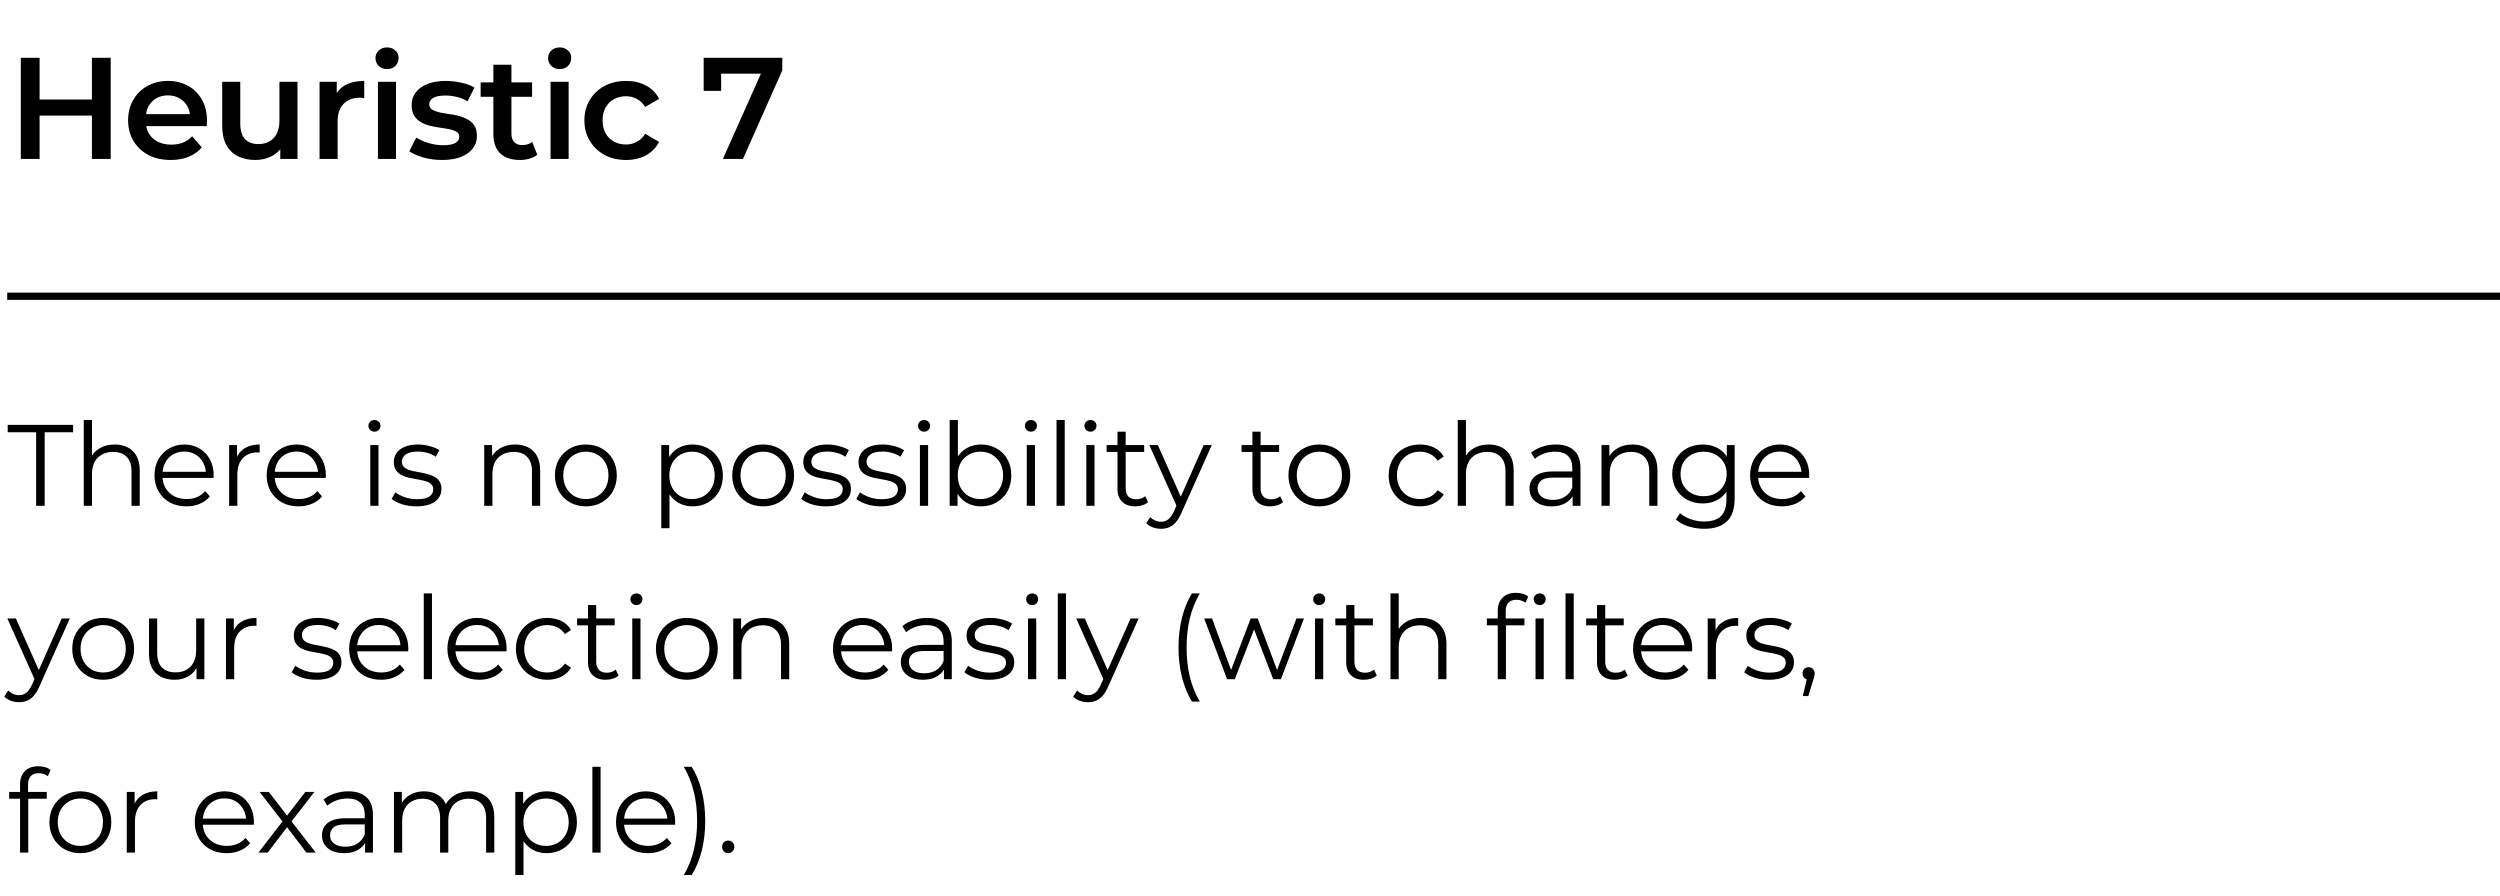
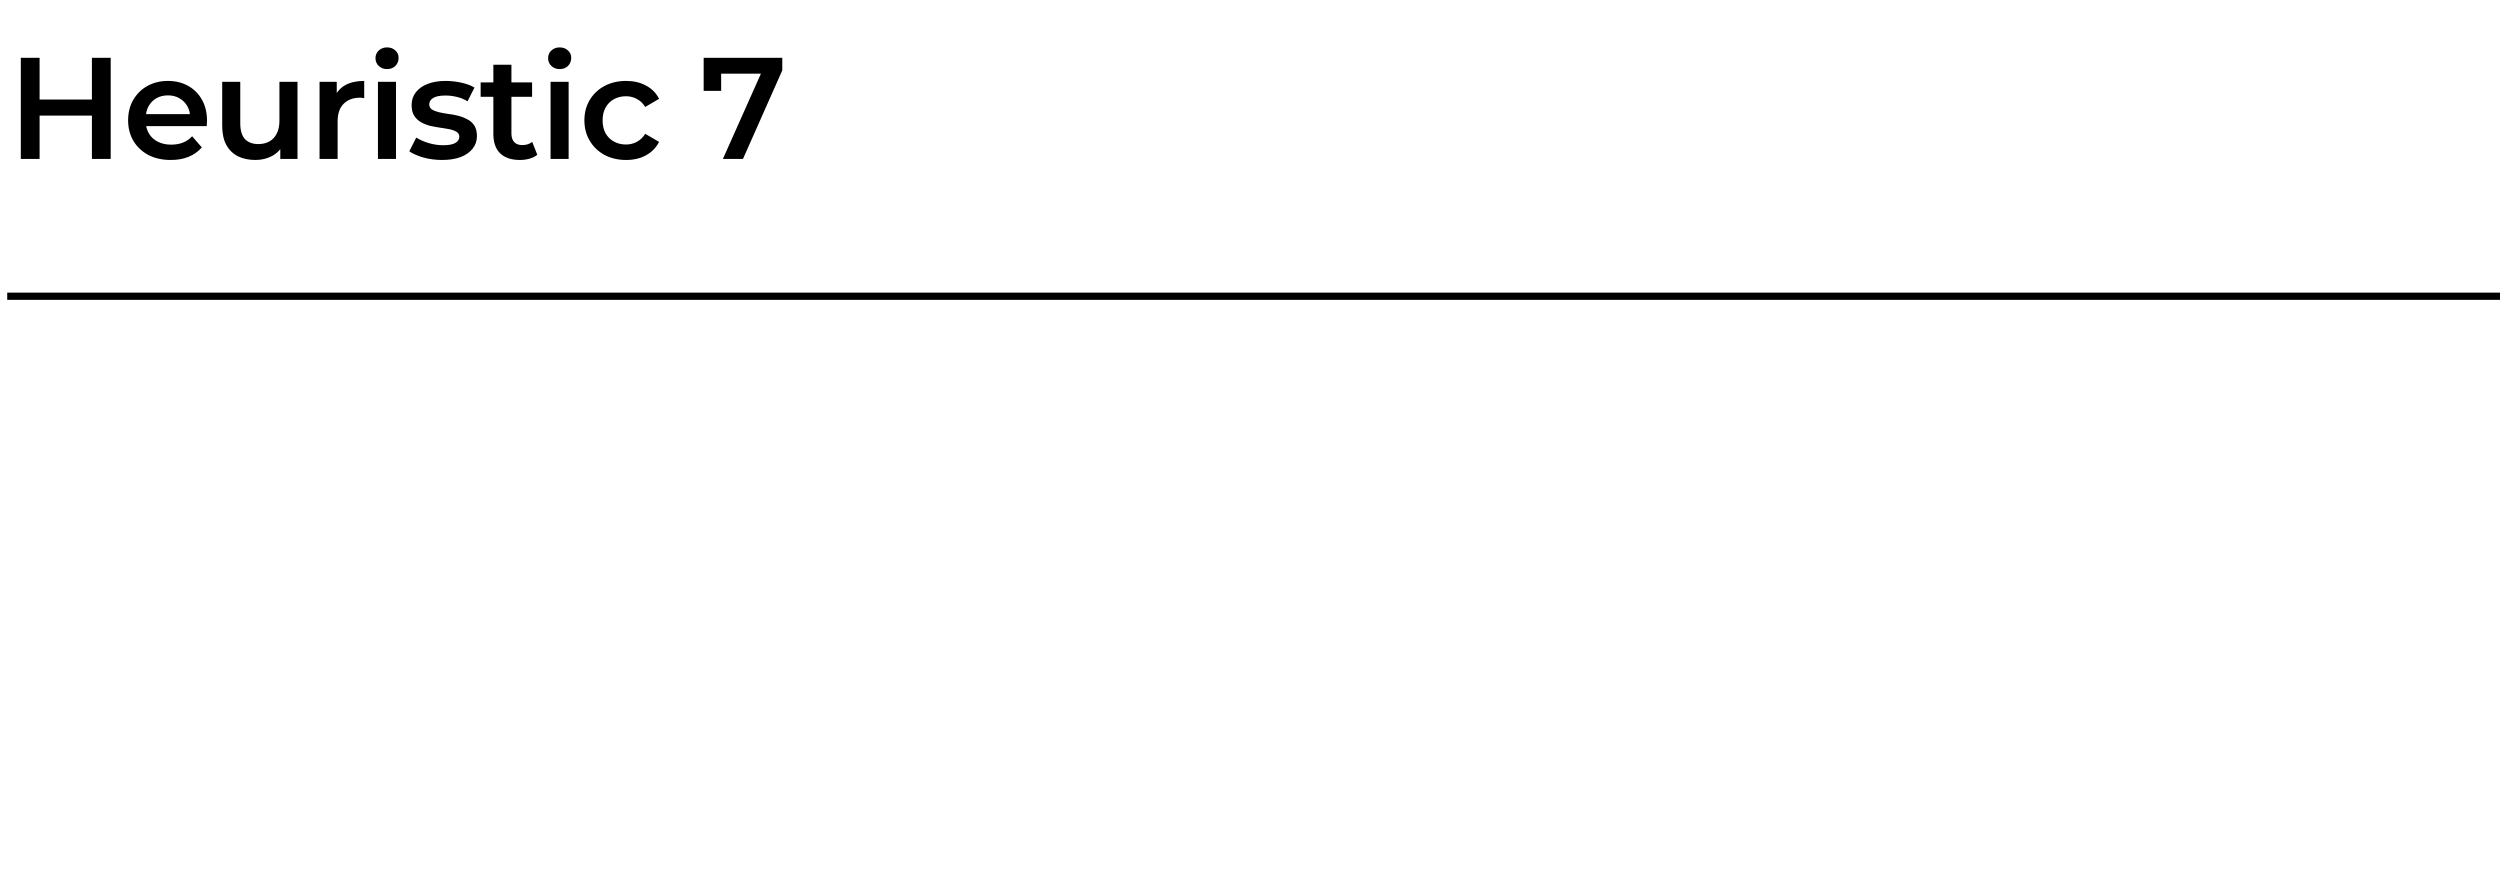
<svg xmlns="http://www.w3.org/2000/svg" width="346" height="124" viewBox="0 0 346 124" fill="none">
  <path d="M1 41H346" stroke="black" />
-   <path d="M5 70V59.824H1.064V58.8H10.12V59.824H6.184V70H5ZM15.883 61.52C16.566 61.52 17.163 61.653 17.675 61.92C18.198 62.176 18.604 62.571 18.892 63.104C19.19 63.637 19.34 64.309 19.34 65.12V70H18.203V65.232C18.203 64.347 17.98 63.68 17.532 63.232C17.094 62.773 16.476 62.544 15.675 62.544C15.078 62.544 14.556 62.667 14.107 62.912C13.67 63.147 13.329 63.493 13.084 63.952C12.849 64.4 12.732 64.944 12.732 65.584V70H11.595V58.128H12.732V63.904L12.508 63.472C12.774 62.864 13.201 62.389 13.787 62.048C14.374 61.696 15.073 61.52 15.883 61.52ZM25.8 70.08C24.925 70.08 24.157 69.899 23.496 69.536C22.835 69.163 22.317 68.656 21.944 68.016C21.571 67.365 21.384 66.624 21.384 65.792C21.384 64.96 21.56 64.224 21.912 63.584C22.275 62.944 22.765 62.443 23.384 62.08C24.013 61.707 24.717 61.52 25.496 61.52C26.285 61.52 26.984 61.701 27.592 62.064C28.211 62.416 28.696 62.917 29.048 63.568C29.4 64.208 29.576 64.949 29.576 65.792C29.576 65.845 29.571 65.904 29.56 65.968C29.56 66.021 29.56 66.08 29.56 66.144H22.248V65.296H28.952L28.504 65.632C28.504 65.024 28.371 64.485 28.104 64.016C27.848 63.536 27.496 63.163 27.048 62.896C26.6 62.629 26.083 62.496 25.496 62.496C24.92 62.496 24.403 62.629 23.944 62.896C23.485 63.163 23.128 63.536 22.872 64.016C22.616 64.496 22.488 65.045 22.488 65.664V65.84C22.488 66.48 22.627 67.045 22.904 67.536C23.192 68.016 23.587 68.395 24.088 68.672C24.6 68.939 25.181 69.072 25.832 69.072C26.344 69.072 26.819 68.981 27.256 68.8C27.704 68.619 28.088 68.341 28.408 67.968L29.048 68.704C28.675 69.152 28.205 69.493 27.64 69.728C27.085 69.963 26.472 70.08 25.8 70.08ZM31.712 70V61.6H32.8V63.888L32.688 63.488C32.923 62.848 33.318 62.363 33.872 62.032C34.427 61.691 35.115 61.52 35.936 61.52V62.624C35.894 62.624 35.851 62.624 35.808 62.624C35.766 62.613 35.723 62.608 35.68 62.608C34.795 62.608 34.102 62.88 33.6 63.424C33.099 63.957 32.848 64.72 32.848 65.712V70H31.712ZM41.323 70.08C40.448 70.08 39.68 69.899 39.019 69.536C38.358 69.163 37.84 68.656 37.467 68.016C37.094 67.365 36.907 66.624 36.907 65.792C36.907 64.96 37.083 64.224 37.435 63.584C37.798 62.944 38.288 62.443 38.907 62.08C39.536 61.707 40.24 61.52 41.019 61.52C41.808 61.52 42.507 61.701 43.115 62.064C43.734 62.416 44.219 62.917 44.571 63.568C44.923 64.208 45.099 64.949 45.099 65.792C45.099 65.845 45.094 65.904 45.083 65.968C45.083 66.021 45.083 66.08 45.083 66.144H37.771V65.296H44.475L44.027 65.632C44.027 65.024 43.894 64.485 43.627 64.016C43.371 63.536 43.019 63.163 42.571 62.896C42.123 62.629 41.606 62.496 41.019 62.496C40.443 62.496 39.926 62.629 39.467 62.896C39.008 63.163 38.651 63.536 38.395 64.016C38.139 64.496 38.011 65.045 38.011 65.664V65.84C38.011 66.48 38.15 67.045 38.427 67.536C38.715 68.016 39.11 68.395 39.611 68.672C40.123 68.939 40.704 69.072 41.355 69.072C41.867 69.072 42.342 68.981 42.779 68.8C43.227 68.619 43.611 68.341 43.931 67.968L44.571 68.704C44.198 69.152 43.728 69.493 43.163 69.728C42.608 69.963 41.995 70.08 41.323 70.08ZM51.247 70V61.6H52.383V70H51.247ZM51.823 59.744C51.588 59.744 51.391 59.664 51.231 59.504C51.071 59.344 50.991 59.152 50.991 58.928C50.991 58.704 51.071 58.517 51.231 58.368C51.391 58.208 51.588 58.128 51.823 58.128C52.057 58.128 52.255 58.203 52.415 58.352C52.575 58.501 52.655 58.688 52.655 58.912C52.655 59.147 52.575 59.344 52.415 59.504C52.265 59.664 52.068 59.744 51.823 59.744ZM57.624 70.08C56.93 70.08 56.274 69.984 55.656 69.792C55.037 69.589 54.552 69.339 54.2 69.04L54.712 68.144C55.053 68.4 55.49 68.624 56.024 68.816C56.557 68.997 57.117 69.088 57.704 69.088C58.504 69.088 59.08 68.965 59.432 68.72C59.784 68.464 59.96 68.128 59.96 67.712C59.96 67.403 59.858 67.163 59.656 66.992C59.464 66.811 59.208 66.677 58.888 66.592C58.568 66.496 58.21 66.416 57.816 66.352C57.421 66.288 57.026 66.213 56.632 66.128C56.248 66.043 55.896 65.92 55.576 65.76C55.256 65.589 54.994 65.36 54.792 65.072C54.6 64.784 54.504 64.4 54.504 63.92C54.504 63.461 54.632 63.051 54.888 62.688C55.144 62.325 55.517 62.043 56.008 61.84C56.509 61.627 57.117 61.52 57.832 61.52C58.376 61.52 58.92 61.595 59.464 61.744C60.008 61.883 60.456 62.069 60.808 62.304L60.312 63.216C59.938 62.96 59.538 62.779 59.112 62.672C58.685 62.555 58.258 62.496 57.832 62.496C57.074 62.496 56.514 62.629 56.152 62.896C55.8 63.152 55.624 63.483 55.624 63.888C55.624 64.208 55.72 64.459 55.912 64.64C56.114 64.821 56.376 64.965 56.696 65.072C57.026 65.168 57.384 65.248 57.768 65.312C58.162 65.376 58.552 65.456 58.936 65.552C59.33 65.637 59.688 65.76 60.008 65.92C60.338 66.069 60.6 66.288 60.792 66.576C60.994 66.853 61.096 67.221 61.096 67.68C61.096 68.171 60.957 68.597 60.68 68.96C60.413 69.312 60.018 69.589 59.496 69.792C58.984 69.984 58.36 70.08 57.624 70.08ZM71.304 61.52C71.986 61.52 72.584 61.653 73.096 61.92C73.618 62.176 74.024 62.571 74.312 63.104C74.61 63.637 74.76 64.309 74.76 65.12V70H73.624V65.232C73.624 64.347 73.4 63.68 72.952 63.232C72.514 62.773 71.896 62.544 71.096 62.544C70.498 62.544 69.976 62.667 69.528 62.912C69.09 63.147 68.749 63.493 68.504 63.952C68.269 64.4 68.152 64.944 68.152 65.584V70H67.016V61.6H68.104V63.904L67.928 63.472C68.194 62.864 68.621 62.389 69.208 62.048C69.794 61.696 70.493 61.52 71.304 61.52ZM81.076 70.08C80.266 70.08 79.535 69.899 78.884 69.536C78.244 69.163 77.737 68.656 77.364 68.016C76.991 67.365 76.804 66.624 76.804 65.792C76.804 64.949 76.991 64.208 77.364 63.568C77.737 62.928 78.244 62.427 78.884 62.064C79.524 61.701 80.255 61.52 81.076 61.52C81.908 61.52 82.644 61.701 83.284 62.064C83.935 62.427 84.442 62.928 84.804 63.568C85.177 64.208 85.364 64.949 85.364 65.792C85.364 66.624 85.177 67.365 84.804 68.016C84.442 68.656 83.935 69.163 83.284 69.536C82.633 69.899 81.897 70.08 81.076 70.08ZM81.076 69.072C81.684 69.072 82.223 68.939 82.692 68.672C83.162 68.395 83.529 68.011 83.796 67.52C84.073 67.019 84.212 66.443 84.212 65.792C84.212 65.131 84.073 64.555 83.796 64.064C83.529 63.573 83.162 63.195 82.692 62.928C82.223 62.651 81.689 62.512 81.092 62.512C80.495 62.512 79.962 62.651 79.492 62.928C79.023 63.195 78.65 63.573 78.372 64.064C78.095 64.555 77.956 65.131 77.956 65.792C77.956 66.443 78.095 67.019 78.372 67.52C78.65 68.011 79.023 68.395 79.492 68.672C79.962 68.939 80.49 69.072 81.076 69.072ZM95.855 70.08C95.129 70.08 94.474 69.915 93.887 69.584C93.3 69.243 92.831 68.757 92.479 68.128C92.138 67.488 91.967 66.709 91.967 65.792C91.967 64.875 92.138 64.101 92.479 63.472C92.82 62.832 93.284 62.347 93.871 62.016C94.457 61.685 95.119 61.52 95.855 61.52C96.655 61.52 97.37 61.701 97.999 62.064C98.639 62.416 99.14 62.917 99.503 63.568C99.865 64.208 100.047 64.949 100.047 65.792C100.047 66.645 99.865 67.392 99.503 68.032C99.14 68.672 98.639 69.173 97.999 69.536C97.37 69.899 96.655 70.08 95.855 70.08ZM91.519 73.104V61.6H92.607V64.128L92.495 65.808L92.655 67.504V73.104H91.519ZM95.775 69.072C96.372 69.072 96.906 68.939 97.375 68.672C97.844 68.395 98.218 68.011 98.495 67.52C98.772 67.019 98.911 66.443 98.911 65.792C98.911 65.141 98.772 64.571 98.495 64.08C98.218 63.589 97.844 63.205 97.375 62.928C96.906 62.651 96.372 62.512 95.775 62.512C95.177 62.512 94.639 62.651 94.159 62.928C93.689 63.205 93.316 63.589 93.039 64.08C92.772 64.571 92.639 65.141 92.639 65.792C92.639 66.443 92.772 67.019 93.039 67.52C93.316 68.011 93.689 68.395 94.159 68.672C94.639 68.939 95.177 69.072 95.775 69.072ZM105.611 70.08C104.8 70.08 104.069 69.899 103.419 69.536C102.779 69.163 102.272 68.656 101.899 68.016C101.525 67.365 101.339 66.624 101.339 65.792C101.339 64.949 101.525 64.208 101.899 63.568C102.272 62.928 102.779 62.427 103.419 62.064C104.059 61.701 104.789 61.52 105.611 61.52C106.443 61.52 107.179 61.701 107.819 62.064C108.469 62.427 108.976 62.928 109.339 63.568C109.712 64.208 109.899 64.949 109.899 65.792C109.899 66.624 109.712 67.365 109.339 68.016C108.976 68.656 108.469 69.163 107.819 69.536C107.168 69.899 106.432 70.08 105.611 70.08ZM105.611 69.072C106.219 69.072 106.757 68.939 107.227 68.672C107.696 68.395 108.064 68.011 108.331 67.52C108.608 67.019 108.747 66.443 108.747 65.792C108.747 65.131 108.608 64.555 108.331 64.064C108.064 63.573 107.696 63.195 107.227 62.928C106.757 62.651 106.224 62.512 105.627 62.512C105.029 62.512 104.496 62.651 104.027 62.928C103.557 63.195 103.184 63.573 102.907 64.064C102.629 64.555 102.491 65.131 102.491 65.792C102.491 66.443 102.629 67.019 102.907 67.52C103.184 68.011 103.557 68.395 104.027 68.672C104.496 68.939 105.024 69.072 105.611 69.072ZM114.298 70.08C113.605 70.08 112.949 69.984 112.33 69.792C111.711 69.589 111.226 69.339 110.874 69.04L111.386 68.144C111.727 68.4 112.165 68.624 112.698 68.816C113.231 68.997 113.791 69.088 114.378 69.088C115.178 69.088 115.754 68.965 116.106 68.72C116.458 68.464 116.634 68.128 116.634 67.712C116.634 67.403 116.533 67.163 116.33 66.992C116.138 66.811 115.882 66.677 115.562 66.592C115.242 66.496 114.885 66.416 114.49 66.352C114.095 66.288 113.701 66.213 113.306 66.128C112.922 66.043 112.57 65.92 112.25 65.76C111.93 65.589 111.669 65.36 111.466 65.072C111.274 64.784 111.178 64.4 111.178 63.92C111.178 63.461 111.306 63.051 111.562 62.688C111.818 62.325 112.191 62.043 112.682 61.84C113.183 61.627 113.791 61.52 114.506 61.52C115.05 61.52 115.594 61.595 116.138 61.744C116.682 61.883 117.13 62.069 117.482 62.304L116.986 63.216C116.613 62.96 116.213 62.779 115.786 62.672C115.359 62.555 114.933 62.496 114.506 62.496C113.749 62.496 113.189 62.629 112.826 62.896C112.474 63.152 112.298 63.483 112.298 63.888C112.298 64.208 112.394 64.459 112.586 64.64C112.789 64.821 113.05 64.965 113.37 65.072C113.701 65.168 114.058 65.248 114.442 65.312C114.837 65.376 115.226 65.456 115.61 65.552C116.005 65.637 116.362 65.76 116.682 65.92C117.013 66.069 117.274 66.288 117.466 66.576C117.669 66.853 117.77 67.221 117.77 67.68C117.77 68.171 117.631 68.597 117.354 68.96C117.087 69.312 116.693 69.589 116.17 69.792C115.658 69.984 115.034 70.08 114.298 70.08ZM121.934 70.08C121.241 70.08 120.585 69.984 119.966 69.792C119.348 69.589 118.862 69.339 118.51 69.04L119.022 68.144C119.364 68.4 119.801 68.624 120.334 68.816C120.868 68.997 121.428 69.088 122.014 69.088C122.814 69.088 123.39 68.965 123.742 68.72C124.094 68.464 124.27 68.128 124.27 67.712C124.27 67.403 124.169 67.163 123.966 66.992C123.774 66.811 123.518 66.677 123.198 66.592C122.878 66.496 122.521 66.416 122.126 66.352C121.732 66.288 121.337 66.213 120.942 66.128C120.558 66.043 120.206 65.92 119.886 65.76C119.566 65.589 119.305 65.36 119.102 65.072C118.91 64.784 118.814 64.4 118.814 63.92C118.814 63.461 118.942 63.051 119.198 62.688C119.454 62.325 119.828 62.043 120.318 61.84C120.82 61.627 121.428 61.52 122.142 61.52C122.686 61.52 123.23 61.595 123.774 61.744C124.318 61.883 124.766 62.069 125.118 62.304L124.622 63.216C124.249 62.96 123.849 62.779 123.422 62.672C122.996 62.555 122.569 62.496 122.142 62.496C121.385 62.496 120.825 62.629 120.462 62.896C120.11 63.152 119.934 63.483 119.934 63.888C119.934 64.208 120.03 64.459 120.222 64.64C120.425 64.821 120.686 64.965 121.006 65.072C121.337 65.168 121.694 65.248 122.078 65.312C122.473 65.376 122.862 65.456 123.246 65.552C123.641 65.637 123.998 65.76 124.318 65.92C124.649 66.069 124.91 66.288 125.102 66.576C125.305 66.853 125.406 67.221 125.406 67.68C125.406 68.171 125.268 68.597 124.99 68.96C124.724 69.312 124.329 69.589 123.806 69.792C123.294 69.984 122.67 70.08 121.934 70.08ZM127.315 70V61.6H128.451V70H127.315ZM127.891 59.744C127.656 59.744 127.459 59.664 127.299 59.504C127.139 59.344 127.059 59.152 127.059 58.928C127.059 58.704 127.139 58.517 127.299 58.368C127.459 58.208 127.656 58.128 127.891 58.128C128.126 58.128 128.323 58.203 128.483 58.352C128.643 58.501 128.723 58.688 128.723 58.912C128.723 59.147 128.643 59.344 128.483 59.504C128.334 59.664 128.136 59.744 127.891 59.744ZM135.772 70.08C135.036 70.08 134.374 69.915 133.788 69.584C133.201 69.243 132.737 68.752 132.396 68.112C132.054 67.472 131.884 66.699 131.884 65.792C131.884 64.875 132.054 64.101 132.396 63.472C132.748 62.832 133.217 62.347 133.804 62.016C134.39 61.685 135.046 61.52 135.772 61.52C136.572 61.52 137.286 61.701 137.916 62.064C138.556 62.416 139.057 62.912 139.42 63.552C139.782 64.192 139.964 64.939 139.964 65.792C139.964 66.635 139.782 67.381 139.42 68.032C139.057 68.672 138.556 69.173 137.916 69.536C137.286 69.899 136.572 70.08 135.772 70.08ZM131.436 70V58.128H132.572V64.08L132.412 65.776L132.524 67.472V70H131.436ZM135.692 69.072C136.289 69.072 136.822 68.939 137.292 68.672C137.761 68.395 138.134 68.011 138.412 67.52C138.689 67.019 138.828 66.443 138.828 65.792C138.828 65.131 138.689 64.555 138.412 64.064C138.134 63.573 137.761 63.195 137.292 62.928C136.822 62.651 136.289 62.512 135.692 62.512C135.094 62.512 134.556 62.651 134.076 62.928C133.606 63.195 133.233 63.573 132.956 64.064C132.689 64.555 132.556 65.131 132.556 65.792C132.556 66.443 132.689 67.019 132.956 67.52C133.233 68.011 133.606 68.395 134.076 68.672C134.556 68.939 135.094 69.072 135.692 69.072ZM142.104 70V61.6H143.24V70H142.104ZM142.68 59.744C142.445 59.744 142.248 59.664 142.088 59.504C141.928 59.344 141.848 59.152 141.848 58.928C141.848 58.704 141.928 58.517 142.088 58.368C142.248 58.208 142.445 58.128 142.68 58.128C142.914 58.128 143.112 58.203 143.272 58.352C143.432 58.501 143.512 58.688 143.512 58.912C143.512 59.147 143.432 59.344 143.272 59.504C143.122 59.664 142.925 59.744 142.68 59.744ZM146.224 70V58.128H147.36V70H146.224ZM150.345 70V61.6H151.481V70H150.345ZM150.921 59.744C150.687 59.744 150.489 59.664 150.329 59.504C150.169 59.344 150.089 59.152 150.089 58.928C150.089 58.704 150.169 58.517 150.329 58.368C150.489 58.208 150.687 58.128 150.921 58.128C151.156 58.128 151.353 58.203 151.513 58.352C151.673 58.501 151.753 58.688 151.753 58.912C151.753 59.147 151.673 59.344 151.513 59.504C151.364 59.664 151.167 59.744 150.921 59.744ZM157.122 70.08C156.333 70.08 155.725 69.867 155.298 69.44C154.871 69.013 154.658 68.411 154.658 67.632V59.744H155.794V67.568C155.794 68.059 155.917 68.437 156.162 68.704C156.418 68.971 156.781 69.104 157.25 69.104C157.751 69.104 158.167 68.96 158.498 68.672L158.898 69.488C158.674 69.691 158.402 69.84 158.082 69.936C157.773 70.032 157.453 70.08 157.122 70.08ZM153.154 62.544V61.6H158.354V62.544H153.154ZM160.698 73.184C160.303 73.184 159.925 73.12 159.562 72.992C159.21 72.864 158.906 72.672 158.65 72.416L159.178 71.568C159.391 71.771 159.621 71.925 159.866 72.032C160.122 72.149 160.405 72.208 160.714 72.208C161.087 72.208 161.407 72.101 161.674 71.888C161.951 71.685 162.213 71.323 162.458 70.8L163.002 69.568L163.13 69.392L166.586 61.6H167.706L163.498 71.008C163.263 71.552 163.002 71.984 162.714 72.304C162.437 72.624 162.133 72.848 161.802 72.976C161.471 73.115 161.103 73.184 160.698 73.184ZM162.938 70.24L159.066 61.6H160.25L163.674 69.312L162.938 70.24ZM175.797 70.08C175.008 70.08 174.4 69.867 173.973 69.44C173.547 69.013 173.333 68.411 173.333 67.632V59.744H174.469V67.568C174.469 68.059 174.592 68.437 174.837 68.704C175.093 68.971 175.456 69.104 175.925 69.104C176.427 69.104 176.843 68.96 177.173 68.672L177.573 69.488C177.349 69.691 177.077 69.84 176.757 69.936C176.448 70.032 176.128 70.08 175.797 70.08ZM171.829 62.544V61.6H177.029V62.544H171.829ZM182.592 70.08C181.782 70.08 181.051 69.899 180.4 69.536C179.76 69.163 179.254 68.656 178.88 68.016C178.507 67.365 178.32 66.624 178.32 65.792C178.32 64.949 178.507 64.208 178.88 63.568C179.254 62.928 179.76 62.427 180.4 62.064C181.04 61.701 181.771 61.52 182.592 61.52C183.424 61.52 184.16 61.701 184.8 62.064C185.451 62.427 185.958 62.928 186.32 63.568C186.694 64.208 186.88 64.949 186.88 65.792C186.88 66.624 186.694 67.365 186.32 68.016C185.958 68.656 185.451 69.163 184.8 69.536C184.15 69.899 183.414 70.08 182.592 70.08ZM182.592 69.072C183.2 69.072 183.739 68.939 184.208 68.672C184.678 68.395 185.046 68.011 185.312 67.52C185.59 67.019 185.728 66.443 185.728 65.792C185.728 65.131 185.59 64.555 185.312 64.064C185.046 63.573 184.678 63.195 184.208 62.928C183.739 62.651 183.206 62.512 182.608 62.512C182.011 62.512 181.478 62.651 181.008 62.928C180.539 63.195 180.166 63.573 179.888 64.064C179.611 64.555 179.472 65.131 179.472 65.792C179.472 66.443 179.611 67.019 179.888 67.52C180.166 68.011 180.539 68.395 181.008 68.672C181.478 68.939 182.006 69.072 182.592 69.072ZM196.523 70.08C195.691 70.08 194.944 69.899 194.283 69.536C193.632 69.163 193.12 68.656 192.747 68.016C192.374 67.365 192.187 66.624 192.187 65.792C192.187 64.949 192.374 64.208 192.747 63.568C193.12 62.928 193.632 62.427 194.283 62.064C194.944 61.701 195.691 61.52 196.523 61.52C197.238 61.52 197.883 61.659 198.459 61.936C199.035 62.213 199.488 62.629 199.819 63.184L198.971 63.76C198.683 63.333 198.326 63.019 197.899 62.816C197.472 62.613 197.008 62.512 196.507 62.512C195.91 62.512 195.371 62.651 194.891 62.928C194.411 63.195 194.032 63.573 193.755 64.064C193.478 64.555 193.339 65.131 193.339 65.792C193.339 66.453 193.478 67.029 193.755 67.52C194.032 68.011 194.411 68.395 194.891 68.672C195.371 68.939 195.91 69.072 196.507 69.072C197.008 69.072 197.472 68.971 197.899 68.768C198.326 68.565 198.683 68.256 198.971 67.84L199.819 68.416C199.488 68.96 199.035 69.376 198.459 69.664C197.883 69.941 197.238 70.08 196.523 70.08ZM206.038 61.52C206.72 61.52 207.318 61.653 207.83 61.92C208.352 62.176 208.758 62.571 209.046 63.104C209.344 63.637 209.494 64.309 209.494 65.12V70H208.358V65.232C208.358 64.347 208.134 63.68 207.686 63.232C207.248 62.773 206.63 62.544 205.83 62.544C205.232 62.544 204.71 62.667 204.262 62.912C203.824 63.147 203.483 63.493 203.238 63.952C203.003 64.4 202.886 64.944 202.886 65.584V70H201.75V58.128H202.886V63.904L202.662 63.472C202.928 62.864 203.355 62.389 203.942 62.048C204.528 61.696 205.227 61.52 206.038 61.52ZM217.65 70V68.144L217.602 67.84V64.736C217.602 64.021 217.4 63.472 216.994 63.088C216.6 62.704 216.008 62.512 215.218 62.512C214.674 62.512 214.157 62.603 213.666 62.784C213.176 62.965 212.76 63.205 212.418 63.504L211.906 62.656C212.333 62.293 212.845 62.016 213.442 61.824C214.04 61.621 214.669 61.52 215.33 61.52C216.418 61.52 217.256 61.792 217.842 62.336C218.44 62.869 218.738 63.685 218.738 64.784V70H217.65ZM214.754 70.08C214.125 70.08 213.576 69.979 213.106 69.776C212.648 69.563 212.296 69.275 212.05 68.912C211.805 68.539 211.682 68.112 211.682 67.632C211.682 67.195 211.784 66.8 211.986 66.448C212.2 66.085 212.541 65.797 213.01 65.584C213.49 65.36 214.13 65.248 214.93 65.248H217.826V66.096H214.962C214.152 66.096 213.586 66.24 213.266 66.528C212.957 66.816 212.802 67.173 212.802 67.6C212.802 68.08 212.989 68.464 213.362 68.752C213.736 69.04 214.258 69.184 214.93 69.184C215.57 69.184 216.12 69.04 216.578 68.752C217.048 68.453 217.389 68.027 217.602 67.472L217.858 68.256C217.645 68.811 217.272 69.253 216.738 69.584C216.216 69.915 215.554 70.08 214.754 70.08ZM225.936 61.52C226.618 61.52 227.216 61.653 227.728 61.92C228.25 62.176 228.656 62.571 228.944 63.104C229.242 63.637 229.392 64.309 229.392 65.12V70H228.256V65.232C228.256 64.347 228.032 63.68 227.584 63.232C227.146 62.773 226.528 62.544 225.728 62.544C225.13 62.544 224.608 62.667 224.16 62.912C223.722 63.147 223.381 63.493 223.136 63.952C222.901 64.4 222.784 64.944 222.784 65.584V70H221.648V61.6H222.736V63.904L222.56 63.472C222.826 62.864 223.253 62.389 223.84 62.048C224.426 61.696 225.125 61.52 225.936 61.52ZM235.868 73.184C235.1 73.184 234.364 73.072 233.66 72.848C232.956 72.624 232.386 72.304 231.948 71.888L232.524 71.024C232.919 71.376 233.404 71.653 233.98 71.856C234.567 72.069 235.186 72.176 235.836 72.176C236.903 72.176 237.687 71.925 238.188 71.424C238.69 70.933 238.94 70.165 238.94 69.12V67.024L239.1 65.584L238.988 64.144V61.6H240.076V68.976C240.076 70.427 239.719 71.488 239.004 72.16C238.3 72.843 237.255 73.184 235.868 73.184ZM235.66 69.68C234.86 69.68 234.14 69.509 233.5 69.168C232.86 68.816 232.354 68.331 231.98 67.712C231.618 67.093 231.436 66.384 231.436 65.584C231.436 64.784 231.618 64.08 231.98 63.472C232.354 62.853 232.86 62.373 233.5 62.032C234.14 61.691 234.86 61.52 235.66 61.52C236.407 61.52 237.079 61.675 237.676 61.984C238.274 62.293 238.748 62.752 239.1 63.36C239.452 63.968 239.628 64.709 239.628 65.584C239.628 66.459 239.452 67.2 239.1 67.808C238.748 68.416 238.274 68.88 237.676 69.2C237.079 69.52 236.407 69.68 235.66 69.68ZM235.772 68.672C236.391 68.672 236.94 68.544 237.42 68.288C237.9 68.021 238.279 67.659 238.556 67.2C238.834 66.731 238.972 66.192 238.972 65.584C238.972 64.976 238.834 64.443 238.556 63.984C238.279 63.525 237.9 63.168 237.42 62.912C236.94 62.645 236.391 62.512 235.772 62.512C235.164 62.512 234.615 62.645 234.124 62.912C233.644 63.168 233.266 63.525 232.988 63.984C232.722 64.443 232.588 64.976 232.588 65.584C232.588 66.192 232.722 66.731 232.988 67.2C233.266 67.659 233.644 68.021 234.124 68.288C234.615 68.544 235.164 68.672 235.772 68.672ZM246.629 70.08C245.755 70.08 244.987 69.899 244.325 69.536C243.664 69.163 243.147 68.656 242.773 68.016C242.4 67.365 242.213 66.624 242.213 65.792C242.213 64.96 242.389 64.224 242.741 63.584C243.104 62.944 243.595 62.443 244.213 62.08C244.843 61.707 245.547 61.52 246.325 61.52C247.115 61.52 247.813 61.701 248.421 62.064C249.04 62.416 249.525 62.917 249.877 63.568C250.229 64.208 250.405 64.949 250.405 65.792C250.405 65.845 250.4 65.904 250.389 65.968C250.389 66.021 250.389 66.08 250.389 66.144H243.077V65.296H249.781L249.333 65.632C249.333 65.024 249.2 64.485 248.933 64.016C248.677 63.536 248.325 63.163 247.877 62.896C247.429 62.629 246.912 62.496 246.325 62.496C245.749 62.496 245.232 62.629 244.773 62.896C244.315 63.163 243.957 63.536 243.701 64.016C243.445 64.496 243.317 65.045 243.317 65.664V65.84C243.317 66.48 243.456 67.045 243.733 67.536C244.021 68.016 244.416 68.395 244.917 68.672C245.429 68.939 246.011 69.072 246.661 69.072C247.173 69.072 247.648 68.981 248.085 68.8C248.533 68.619 248.917 68.341 249.237 67.968L249.877 68.704C249.504 69.152 249.035 69.493 248.469 69.728C247.915 69.963 247.301 70.08 246.629 70.08ZM2.648 97.184C2.253 97.184 1.875 97.12 1.512 96.992C1.16 96.864 0.856 96.672 0.6 96.416L1.128 95.568C1.341 95.771 1.571 95.925 1.816 96.032C2.072 96.149 2.355 96.208 2.664 96.208C3.037 96.208 3.357 96.101 3.624 95.888C3.901 95.685 4.163 95.323 4.408 94.8L4.952 93.568L5.08 93.392L8.536 85.6H9.656L5.448 95.008C5.213 95.552 4.952 95.984 4.664 96.304C4.387 96.624 4.083 96.848 3.752 96.976C3.421 97.115 3.053 97.184 2.648 97.184ZM4.888 94.24L1.016 85.6H2.2L5.624 93.312L4.888 94.24ZM14.27 94.08C13.459 94.08 12.728 93.899 12.078 93.536C11.438 93.163 10.931 92.656 10.557 92.016C10.184 91.365 9.998 90.624 9.998 89.792C9.998 88.949 10.184 88.208 10.557 87.568C10.931 86.928 11.438 86.427 12.078 86.064C12.717 85.701 13.448 85.52 14.27 85.52C15.101 85.52 15.838 85.701 16.477 86.064C17.128 86.427 17.635 86.928 17.997 87.568C18.371 88.208 18.558 88.949 18.558 89.792C18.558 90.624 18.371 91.365 17.997 92.016C17.635 92.656 17.128 93.163 16.477 93.536C15.827 93.899 15.091 94.08 14.27 94.08ZM14.27 93.072C14.877 93.072 15.416 92.939 15.886 92.672C16.355 92.395 16.723 92.011 16.989 91.52C17.267 91.019 17.405 90.443 17.405 89.792C17.405 89.131 17.267 88.555 16.989 88.064C16.723 87.573 16.355 87.195 15.886 86.928C15.416 86.651 14.883 86.512 14.286 86.512C13.688 86.512 13.155 86.651 12.685 86.928C12.216 87.195 11.843 87.573 11.566 88.064C11.288 88.555 11.149 89.131 11.149 89.792C11.149 90.443 11.288 91.019 11.566 91.52C11.843 92.011 12.216 92.395 12.685 92.672C13.155 92.939 13.683 93.072 14.27 93.072ZM24.173 94.08C23.458 94.08 22.834 93.947 22.301 93.68C21.767 93.413 21.351 93.013 21.053 92.48C20.765 91.947 20.621 91.28 20.621 90.48V85.6H21.757V90.352C21.757 91.248 21.975 91.925 22.413 92.384C22.861 92.832 23.485 93.056 24.285 93.056C24.871 93.056 25.378 92.939 25.805 92.704C26.242 92.459 26.573 92.107 26.797 91.648C27.031 91.189 27.149 90.64 27.149 90V85.6H28.285V94H27.197V91.696L27.373 92.112C27.106 92.731 26.69 93.216 26.125 93.568C25.57 93.909 24.919 94.08 24.173 94.08ZM31.275 94V85.6H32.363V87.888L32.251 87.488C32.485 86.848 32.88 86.363 33.435 86.032C33.989 85.691 34.677 85.52 35.499 85.52V86.624C35.456 86.624 35.413 86.624 35.371 86.624C35.328 86.613 35.285 86.608 35.243 86.608C34.357 86.608 33.664 86.88 33.163 87.424C32.661 87.957 32.411 88.72 32.411 89.712V94H31.275ZM43.788 94.08C43.095 94.08 42.439 93.984 41.82 93.792C41.202 93.589 40.716 93.339 40.364 93.04L40.876 92.144C41.218 92.4 41.655 92.624 42.188 92.816C42.721 92.997 43.282 93.088 43.868 93.088C44.668 93.088 45.244 92.965 45.596 92.72C45.948 92.464 46.124 92.128 46.124 91.712C46.124 91.403 46.023 91.163 45.82 90.992C45.628 90.811 45.372 90.677 45.052 90.592C44.732 90.496 44.375 90.416 43.98 90.352C43.586 90.288 43.191 90.213 42.796 90.128C42.412 90.043 42.06 89.92 41.74 89.76C41.42 89.589 41.159 89.36 40.956 89.072C40.764 88.784 40.668 88.4 40.668 87.92C40.668 87.461 40.796 87.051 41.052 86.688C41.308 86.325 41.681 86.043 42.172 85.84C42.673 85.627 43.282 85.52 43.996 85.52C44.54 85.52 45.084 85.595 45.628 85.744C46.172 85.883 46.62 86.069 46.972 86.304L46.476 87.216C46.103 86.96 45.703 86.779 45.276 86.672C44.849 86.555 44.423 86.496 43.996 86.496C43.239 86.496 42.679 86.629 42.316 86.896C41.964 87.152 41.788 87.483 41.788 87.888C41.788 88.208 41.884 88.459 42.076 88.64C42.279 88.821 42.54 88.965 42.86 89.072C43.191 89.168 43.548 89.248 43.932 89.312C44.327 89.376 44.716 89.456 45.1 89.552C45.495 89.637 45.852 89.76 46.172 89.92C46.503 90.069 46.764 90.288 46.956 90.576C47.159 90.853 47.26 91.221 47.26 91.68C47.26 92.171 47.121 92.597 46.844 92.96C46.578 93.312 46.183 93.589 45.66 93.792C45.148 93.984 44.524 94.08 43.788 94.08ZM52.737 94.08C51.862 94.08 51.094 93.899 50.433 93.536C49.771 93.163 49.254 92.656 48.881 92.016C48.507 91.365 48.321 90.624 48.321 89.792C48.321 88.96 48.497 88.224 48.849 87.584C49.211 86.944 49.702 86.443 50.321 86.08C50.95 85.707 51.654 85.52 52.433 85.52C53.222 85.52 53.921 85.701 54.529 86.064C55.147 86.416 55.633 86.917 55.985 87.568C56.337 88.208 56.513 88.949 56.513 89.792C56.513 89.845 56.507 89.904 56.497 89.968C56.497 90.021 56.497 90.08 56.497 90.144H49.185V89.296H55.889L55.441 89.632C55.441 89.024 55.307 88.485 55.041 88.016C54.785 87.536 54.433 87.163 53.985 86.896C53.537 86.629 53.019 86.496 52.433 86.496C51.857 86.496 51.339 86.629 50.881 86.896C50.422 87.163 50.065 87.536 49.809 88.016C49.553 88.496 49.425 89.045 49.425 89.664V89.84C49.425 90.48 49.563 91.045 49.841 91.536C50.129 92.016 50.523 92.395 51.025 92.672C51.537 92.939 52.118 93.072 52.769 93.072C53.281 93.072 53.755 92.981 54.193 92.8C54.641 92.619 55.025 92.341 55.345 91.968L55.985 92.704C55.611 93.152 55.142 93.493 54.577 93.728C54.022 93.963 53.409 94.08 52.737 94.08ZM58.649 94V82.128H59.785V94H58.649ZM66.338 94.08C65.463 94.08 64.695 93.899 64.034 93.536C63.372 93.163 62.855 92.656 62.482 92.016C62.108 91.365 61.922 90.624 61.922 89.792C61.922 88.96 62.098 88.224 62.45 87.584C62.812 86.944 63.303 86.443 63.922 86.08C64.551 85.707 65.255 85.52 66.034 85.52C66.823 85.52 67.522 85.701 68.13 86.064C68.748 86.416 69.234 86.917 69.586 87.568C69.938 88.208 70.114 88.949 70.114 89.792C70.114 89.845 70.108 89.904 70.098 89.968C70.098 90.021 70.098 90.08 70.098 90.144H62.786V89.296H69.49L69.042 89.632C69.042 89.024 68.908 88.485 68.642 88.016C68.386 87.536 68.034 87.163 67.586 86.896C67.138 86.629 66.62 86.496 66.034 86.496C65.458 86.496 64.94 86.629 64.482 86.896C64.023 87.163 63.666 87.536 63.41 88.016C63.154 88.496 63.026 89.045 63.026 89.664V89.84C63.026 90.48 63.164 91.045 63.442 91.536C63.73 92.016 64.124 92.395 64.626 92.672C65.138 92.939 65.719 93.072 66.37 93.072C66.882 93.072 67.356 92.981 67.794 92.8C68.242 92.619 68.626 92.341 68.946 91.968L69.586 92.704C69.212 93.152 68.743 93.493 68.178 93.728C67.623 93.963 67.01 94.08 66.338 94.08ZM75.738 94.08C74.906 94.08 74.159 93.899 73.498 93.536C72.847 93.163 72.335 92.656 71.962 92.016C71.589 91.365 71.402 90.624 71.402 89.792C71.402 88.949 71.589 88.208 71.962 87.568C72.335 86.928 72.847 86.427 73.498 86.064C74.159 85.701 74.906 85.52 75.738 85.52C76.453 85.52 77.098 85.659 77.674 85.936C78.25 86.213 78.703 86.629 79.034 87.184L78.186 87.76C77.898 87.333 77.541 87.019 77.114 86.816C76.687 86.613 76.223 86.512 75.722 86.512C75.125 86.512 74.586 86.651 74.106 86.928C73.626 87.195 73.247 87.573 72.97 88.064C72.693 88.555 72.554 89.131 72.554 89.792C72.554 90.453 72.693 91.029 72.97 91.52C73.247 92.011 73.626 92.395 74.106 92.672C74.586 92.939 75.125 93.072 75.722 93.072C76.223 93.072 76.687 92.971 77.114 92.768C77.541 92.565 77.898 92.256 78.186 91.84L79.034 92.416C78.703 92.96 78.25 93.376 77.674 93.664C77.098 93.941 76.453 94.08 75.738 94.08ZM83.839 94.08C83.05 94.08 82.442 93.867 82.015 93.44C81.589 93.013 81.375 92.411 81.375 91.632V83.744H82.511V91.568C82.511 92.059 82.634 92.437 82.879 92.704C83.135 92.971 83.498 93.104 83.967 93.104C84.469 93.104 84.885 92.96 85.215 92.672L85.615 93.488C85.391 93.691 85.119 93.84 84.799 93.936C84.49 94.032 84.17 94.08 83.839 94.08ZM79.871 86.544V85.6H85.071V86.544H79.871ZM87.507 94V85.6H88.643V94H87.507ZM88.083 83.744C87.849 83.744 87.651 83.664 87.491 83.504C87.331 83.344 87.251 83.152 87.251 82.928C87.251 82.704 87.331 82.517 87.491 82.368C87.651 82.208 87.849 82.128 88.083 82.128C88.318 82.128 88.515 82.203 88.675 82.352C88.835 82.501 88.915 82.688 88.915 82.912C88.915 83.147 88.835 83.344 88.675 83.504C88.526 83.664 88.329 83.744 88.083 83.744ZM95.052 94.08C94.242 94.08 93.511 93.899 92.86 93.536C92.22 93.163 91.714 92.656 91.34 92.016C90.967 91.365 90.78 90.624 90.78 89.792C90.78 88.949 90.967 88.208 91.34 87.568C91.714 86.928 92.22 86.427 92.86 86.064C93.5 85.701 94.231 85.52 95.052 85.52C95.884 85.52 96.62 85.701 97.26 86.064C97.911 86.427 98.418 86.928 98.78 87.568C99.154 88.208 99.34 88.949 99.34 89.792C99.34 90.624 99.154 91.365 98.78 92.016C98.418 92.656 97.911 93.163 97.26 93.536C96.61 93.899 95.874 94.08 95.052 94.08ZM95.052 93.072C95.66 93.072 96.199 92.939 96.668 92.672C97.138 92.395 97.506 92.011 97.772 91.52C98.05 91.019 98.188 90.443 98.188 89.792C98.188 89.131 98.05 88.555 97.772 88.064C97.506 87.573 97.138 87.195 96.668 86.928C96.199 86.651 95.666 86.512 95.068 86.512C94.471 86.512 93.938 86.651 93.468 86.928C92.999 87.195 92.626 87.573 92.348 88.064C92.071 88.555 91.932 89.131 91.932 89.792C91.932 90.443 92.071 91.019 92.348 91.52C92.626 92.011 92.999 92.395 93.468 92.672C93.938 92.939 94.466 93.072 95.052 93.072ZM105.771 85.52C106.454 85.52 107.051 85.653 107.563 85.92C108.086 86.176 108.491 86.571 108.779 87.104C109.078 87.637 109.227 88.309 109.227 89.12V94H108.091V89.232C108.091 88.347 107.867 87.68 107.419 87.232C106.982 86.773 106.363 86.544 105.563 86.544C104.966 86.544 104.443 86.667 103.995 86.912C103.558 87.147 103.217 87.493 102.971 87.952C102.737 88.4 102.619 88.944 102.619 89.584V94H101.483V85.6H102.571V87.904L102.395 87.472C102.662 86.864 103.089 86.389 103.675 86.048C104.262 85.696 104.961 85.52 105.771 85.52ZM119.7 94.08C118.825 94.08 118.057 93.899 117.396 93.536C116.734 93.163 116.217 92.656 115.844 92.016C115.47 91.365 115.284 90.624 115.284 89.792C115.284 88.96 115.46 88.224 115.812 87.584C116.174 86.944 116.665 86.443 117.284 86.08C117.913 85.707 118.617 85.52 119.396 85.52C120.185 85.52 120.884 85.701 121.492 86.064C122.11 86.416 122.596 86.917 122.948 87.568C123.3 88.208 123.476 88.949 123.476 89.792C123.476 89.845 123.47 89.904 123.46 89.968C123.46 90.021 123.46 90.08 123.46 90.144H116.148V89.296H122.852L122.404 89.632C122.404 89.024 122.27 88.485 122.004 88.016C121.748 87.536 121.396 87.163 120.948 86.896C120.5 86.629 119.982 86.496 119.396 86.496C118.82 86.496 118.302 86.629 117.844 86.896C117.385 87.163 117.028 87.536 116.772 88.016C116.516 88.496 116.388 89.045 116.388 89.664V89.84C116.388 90.48 116.526 91.045 116.804 91.536C117.092 92.016 117.486 92.395 117.988 92.672C118.5 92.939 119.081 93.072 119.732 93.072C120.244 93.072 120.718 92.981 121.156 92.8C121.604 92.619 121.988 92.341 122.308 91.968L122.948 92.704C122.574 93.152 122.105 93.493 121.54 93.728C120.985 93.963 120.372 94.08 119.7 94.08ZM130.641 94V92.144L130.593 91.84V88.736C130.593 88.021 130.391 87.472 129.985 87.088C129.591 86.704 128.999 86.512 128.209 86.512C127.665 86.512 127.148 86.603 126.657 86.784C126.167 86.965 125.751 87.205 125.409 87.504L124.897 86.656C125.324 86.293 125.836 86.016 126.433 85.824C127.031 85.621 127.66 85.52 128.321 85.52C129.409 85.52 130.247 85.792 130.833 86.336C131.431 86.869 131.729 87.685 131.729 88.784V94H130.641ZM127.745 94.08C127.116 94.08 126.567 93.979 126.097 93.776C125.639 93.563 125.287 93.275 125.041 92.912C124.796 92.539 124.673 92.112 124.673 91.632C124.673 91.195 124.775 90.8 124.977 90.448C125.191 90.085 125.532 89.797 126.001 89.584C126.481 89.36 127.121 89.248 127.921 89.248H130.817V90.096H127.953C127.143 90.096 126.577 90.24 126.257 90.528C125.948 90.816 125.793 91.173 125.793 91.6C125.793 92.08 125.98 92.464 126.353 92.752C126.727 93.04 127.249 93.184 127.921 93.184C128.561 93.184 129.111 93.04 129.569 92.752C130.039 92.453 130.38 92.027 130.593 91.472L130.849 92.256C130.636 92.811 130.263 93.253 129.729 93.584C129.207 93.915 128.545 94.08 127.745 94.08ZM136.895 94.08C136.202 94.08 135.546 93.984 134.927 93.792C134.308 93.589 133.823 93.339 133.471 93.04L133.983 92.144C134.324 92.4 134.762 92.624 135.295 92.816C135.828 92.997 136.388 93.088 136.975 93.088C137.775 93.088 138.351 92.965 138.703 92.72C139.055 92.464 139.231 92.128 139.231 91.712C139.231 91.403 139.13 91.163 138.927 90.992C138.735 90.811 138.479 90.677 138.159 90.592C137.839 90.496 137.482 90.416 137.087 90.352C136.692 90.288 136.298 90.213 135.903 90.128C135.519 90.043 135.167 89.92 134.847 89.76C134.527 89.589 134.266 89.36 134.063 89.072C133.871 88.784 133.775 88.4 133.775 87.92C133.775 87.461 133.903 87.051 134.159 86.688C134.415 86.325 134.788 86.043 135.279 85.84C135.78 85.627 136.388 85.52 137.103 85.52C137.647 85.52 138.191 85.595 138.735 85.744C139.279 85.883 139.727 86.069 140.079 86.304L139.583 87.216C139.21 86.96 138.81 86.779 138.383 86.672C137.956 86.555 137.53 86.496 137.103 86.496C136.346 86.496 135.786 86.629 135.423 86.896C135.071 87.152 134.895 87.483 134.895 87.888C134.895 88.208 134.991 88.459 135.183 88.64C135.386 88.821 135.647 88.965 135.967 89.072C136.298 89.168 136.655 89.248 137.039 89.312C137.434 89.376 137.823 89.456 138.207 89.552C138.602 89.637 138.959 89.76 139.279 89.92C139.61 90.069 139.871 90.288 140.063 90.576C140.266 90.853 140.367 91.221 140.367 91.68C140.367 92.171 140.228 92.597 139.951 92.96C139.684 93.312 139.29 93.589 138.767 93.792C138.255 93.984 137.631 94.08 136.895 94.08ZM142.275 94V85.6H143.411V94H142.275ZM142.851 83.744C142.617 83.744 142.419 83.664 142.259 83.504C142.099 83.344 142.019 83.152 142.019 82.928C142.019 82.704 142.099 82.517 142.259 82.368C142.419 82.208 142.617 82.128 142.851 82.128C143.086 82.128 143.283 82.203 143.443 82.352C143.603 82.501 143.683 82.688 143.683 82.912C143.683 83.147 143.603 83.344 143.443 83.504C143.294 83.664 143.097 83.744 142.851 83.744ZM146.396 94V82.128H147.532V94H146.396ZM150.581 97.184C150.186 97.184 149.808 97.12 149.445 96.992C149.093 96.864 148.789 96.672 148.533 96.416L149.061 95.568C149.274 95.771 149.504 95.925 149.749 96.032C150.005 96.149 150.288 96.208 150.597 96.208C150.97 96.208 151.29 96.101 151.557 95.888C151.834 95.685 152.096 95.323 152.341 94.8L152.885 93.568L153.013 93.392L156.469 85.6H157.589L153.381 95.008C153.146 95.552 152.885 95.984 152.597 96.304C152.32 96.624 152.016 96.848 151.685 96.976C151.354 97.115 150.986 97.184 150.581 97.184ZM152.821 94.24L148.949 85.6H150.133L153.557 93.312L152.821 94.24ZM164.961 97.104C164.374 96.133 163.915 95.013 163.585 93.744C163.265 92.464 163.105 91.088 163.105 89.616C163.105 88.144 163.265 86.768 163.585 85.488C163.915 84.197 164.374 83.077 164.961 82.128H166.049C165.419 83.227 164.955 84.395 164.657 85.632C164.369 86.859 164.225 88.187 164.225 89.616C164.225 91.045 164.369 92.379 164.657 93.616C164.955 94.843 165.419 96.005 166.049 97.104H164.961ZM169.826 94L166.658 85.6H167.746L170.626 93.392H170.13L173.09 85.6H174.066L176.994 93.392H176.498L179.426 85.6H180.466L177.282 94H176.21L173.394 86.672H173.73L170.898 94H169.826ZM182.001 94V85.6H183.137V94H182.001ZM182.577 83.744C182.342 83.744 182.145 83.664 181.985 83.504C181.825 83.344 181.745 83.152 181.745 82.928C181.745 82.704 181.825 82.517 181.985 82.368C182.145 82.208 182.342 82.128 182.577 82.128C182.811 82.128 183.009 82.203 183.169 82.352C183.329 82.501 183.409 82.688 183.409 82.912C183.409 83.147 183.329 83.344 183.169 83.504C183.019 83.664 182.822 83.744 182.577 83.744ZM188.778 94.08C187.988 94.08 187.38 93.867 186.954 93.44C186.527 93.013 186.314 92.411 186.314 91.632V83.744H187.45V91.568C187.45 92.059 187.572 92.437 187.818 92.704C188.074 92.971 188.436 93.104 188.906 93.104C189.407 93.104 189.823 92.96 190.154 92.672L190.554 93.488C190.33 93.691 190.058 93.84 189.738 93.936C189.428 94.032 189.108 94.08 188.778 94.08ZM184.81 86.544V85.6H190.01V86.544H184.81ZM196.733 85.52C197.416 85.52 198.013 85.653 198.525 85.92C199.048 86.176 199.453 86.571 199.741 87.104C200.04 87.637 200.189 88.309 200.189 89.12V94H199.053V89.232C199.053 88.347 198.829 87.68 198.381 87.232C197.944 86.773 197.325 86.544 196.525 86.544C195.928 86.544 195.405 86.667 194.957 86.912C194.52 87.147 194.179 87.493 193.933 87.952C193.699 88.4 193.581 88.944 193.581 89.584V94H192.445V82.128H193.581V87.904L193.357 87.472C193.624 86.864 194.051 86.389 194.637 86.048C195.224 85.696 195.923 85.52 196.733 85.52ZM207.286 94V84.544C207.286 83.797 207.504 83.195 207.942 82.736C208.379 82.277 209.008 82.048 209.83 82.048C210.15 82.048 210.459 82.091 210.758 82.176C211.056 82.261 211.307 82.395 211.51 82.576L211.126 83.424C210.966 83.285 210.779 83.184 210.566 83.12C210.352 83.045 210.123 83.008 209.878 83.008C209.398 83.008 209.03 83.141 208.774 83.408C208.518 83.675 208.39 84.069 208.39 84.592V85.872L208.422 86.4V94H207.286ZM205.782 86.544V85.6H210.982V86.544H205.782ZM212.518 94V85.6H213.654V94H212.518ZM213.094 83.744C212.859 83.744 212.662 83.664 212.502 83.504C212.342 83.344 212.262 83.152 212.262 82.928C212.262 82.704 212.342 82.517 212.502 82.368C212.662 82.208 212.859 82.128 213.094 82.128C213.328 82.128 213.526 82.203 213.686 82.352C213.846 82.501 213.926 82.688 213.926 82.912C213.926 83.147 213.846 83.344 213.686 83.504C213.536 83.664 213.339 83.744 213.094 83.744ZM216.667 94V82.128H217.803V94H216.667ZM223.491 94.08C222.702 94.08 222.094 93.867 221.667 93.44C221.241 93.013 221.027 92.411 221.027 91.632V83.744H222.163V91.568C222.163 92.059 222.286 92.437 222.531 92.704C222.787 92.971 223.15 93.104 223.619 93.104C224.121 93.104 224.537 92.96 224.867 92.672L225.267 93.488C225.043 93.691 224.771 93.84 224.451 93.936C224.142 94.032 223.822 94.08 223.491 94.08ZM219.523 86.544V85.6H224.723V86.544H219.523ZM230.43 94.08C229.556 94.08 228.788 93.899 228.126 93.536C227.465 93.163 226.948 92.656 226.574 92.016C226.201 91.365 226.014 90.624 226.014 89.792C226.014 88.96 226.19 88.224 226.542 87.584C226.905 86.944 227.396 86.443 228.014 86.08C228.644 85.707 229.348 85.52 230.126 85.52C230.916 85.52 231.614 85.701 232.222 86.064C232.841 86.416 233.326 86.917 233.678 87.568C234.03 88.208 234.206 88.949 234.206 89.792C234.206 89.845 234.201 89.904 234.19 89.968C234.19 90.021 234.19 90.08 234.19 90.144H226.878V89.296H233.582L233.134 89.632C233.134 89.024 233.001 88.485 232.734 88.016C232.478 87.536 232.126 87.163 231.678 86.896C231.23 86.629 230.713 86.496 230.126 86.496C229.55 86.496 229.033 86.629 228.574 86.896C228.116 87.163 227.758 87.536 227.502 88.016C227.246 88.496 227.118 89.045 227.118 89.664V89.84C227.118 90.48 227.257 91.045 227.534 91.536C227.822 92.016 228.217 92.395 228.718 92.672C229.23 92.939 229.812 93.072 230.462 93.072C230.974 93.072 231.449 92.981 231.886 92.8C232.334 92.619 232.718 92.341 233.038 91.968L233.678 92.704C233.305 93.152 232.836 93.493 232.27 93.728C231.716 93.963 231.102 94.08 230.43 94.08ZM236.343 94V85.6H237.431V87.888L237.319 87.488C237.553 86.848 237.948 86.363 238.503 86.032C239.057 85.691 239.745 85.52 240.567 85.52V86.624C240.524 86.624 240.481 86.624 240.439 86.624C240.396 86.613 240.353 86.608 240.311 86.608C239.425 86.608 238.732 86.88 238.231 87.424C237.729 87.957 237.479 88.72 237.479 89.712V94H236.343ZM244.813 94.08C244.12 94.08 243.464 93.984 242.845 93.792C242.227 93.589 241.741 93.339 241.389 93.04L241.901 92.144C242.243 92.4 242.68 92.624 243.213 92.816C243.747 92.997 244.307 93.088 244.893 93.088C245.693 93.088 246.269 92.965 246.621 92.72C246.973 92.464 247.149 92.128 247.149 91.712C247.149 91.403 247.048 91.163 246.845 90.992C246.653 90.811 246.397 90.677 246.077 90.592C245.757 90.496 245.4 90.416 245.005 90.352C244.611 90.288 244.216 90.213 243.821 90.128C243.437 90.043 243.085 89.92 242.765 89.76C242.445 89.589 242.184 89.36 241.981 89.072C241.789 88.784 241.693 88.4 241.693 87.92C241.693 87.461 241.821 87.051 242.077 86.688C242.333 86.325 242.707 86.043 243.197 85.84C243.699 85.627 244.307 85.52 245.021 85.52C245.565 85.52 246.109 85.595 246.653 85.744C247.197 85.883 247.645 86.069 247.997 86.304L247.501 87.216C247.128 86.96 246.728 86.779 246.301 86.672C245.875 86.555 245.448 86.496 245.021 86.496C244.264 86.496 243.704 86.629 243.341 86.896C242.989 87.152 242.813 87.483 242.813 87.888C242.813 88.208 242.909 88.459 243.101 88.64C243.304 88.821 243.565 88.965 243.885 89.072C244.216 89.168 244.573 89.248 244.957 89.312C245.352 89.376 245.741 89.456 246.125 89.552C246.52 89.637 246.877 89.76 247.197 89.92C247.528 90.069 247.789 90.288 247.981 90.576C248.184 90.853 248.285 91.221 248.285 91.68C248.285 92.171 248.147 92.597 247.869 92.96C247.603 93.312 247.208 93.589 246.685 93.792C246.173 93.984 245.549 94.08 244.813 94.08ZM249.506 96.336L250.21 93.376L250.338 94.064C250.092 94.064 249.884 93.984 249.714 93.824C249.554 93.664 249.474 93.456 249.474 93.2C249.474 92.944 249.554 92.736 249.714 92.576C249.884 92.416 250.087 92.336 250.322 92.336C250.567 92.336 250.764 92.421 250.914 92.592C251.074 92.763 251.154 92.965 251.154 93.2C251.154 93.285 251.148 93.371 251.138 93.456C251.127 93.541 251.106 93.637 251.074 93.744C251.042 93.851 250.999 93.979 250.946 94.128L250.274 96.336H249.506ZM2.776 118V108.544C2.776 107.797 2.995 107.195 3.432 106.736C3.869 106.277 4.499 106.048 5.32 106.048C5.64 106.048 5.949 106.091 6.248 106.176C6.547 106.261 6.797 106.395 7 106.576L6.616 107.424C6.456 107.285 6.269 107.184 6.056 107.12C5.843 107.045 5.613 107.008 5.368 107.008C4.888 107.008 4.52 107.141 4.264 107.408C4.008 107.675 3.88 108.069 3.88 108.592V109.872L3.912 110.4V118H2.776ZM1.272 110.544V109.6H6.472V110.544H1.272ZM11.113 118.08C10.303 118.08 9.572 117.899 8.921 117.536C8.281 117.163 7.775 116.656 7.401 116.016C7.028 115.365 6.841 114.624 6.841 113.792C6.841 112.949 7.028 112.208 7.401 111.568C7.775 110.928 8.281 110.427 8.921 110.064C9.561 109.701 10.292 109.52 11.113 109.52C11.945 109.52 12.681 109.701 13.321 110.064C13.972 110.427 14.479 110.928 14.841 111.568C15.215 112.208 15.401 112.949 15.401 113.792C15.401 114.624 15.215 115.365 14.841 116.016C14.479 116.656 13.972 117.163 13.321 117.536C12.671 117.899 11.935 118.08 11.113 118.08ZM11.113 117.072C11.721 117.072 12.26 116.939 12.729 116.672C13.199 116.395 13.567 116.011 13.833 115.52C14.111 115.019 14.249 114.443 14.249 113.792C14.249 113.131 14.111 112.555 13.833 112.064C13.567 111.573 13.199 111.195 12.729 110.928C12.26 110.651 11.727 110.512 11.129 110.512C10.532 110.512 9.999 110.651 9.529 110.928C9.06 111.195 8.687 111.573 8.409 112.064C8.132 112.555 7.993 113.131 7.993 113.792C7.993 114.443 8.132 115.019 8.409 115.52C8.687 116.011 9.06 116.395 9.529 116.672C9.999 116.939 10.527 117.072 11.113 117.072ZM17.544 118V109.6H18.633V111.888L18.52 111.488C18.755 110.848 19.15 110.363 19.704 110.032C20.259 109.691 20.947 109.52 21.768 109.52V110.624C21.726 110.624 21.683 110.624 21.64 110.624C21.598 110.613 21.555 110.608 21.512 110.608C20.627 110.608 19.934 110.88 19.433 111.424C18.931 111.957 18.68 112.72 18.68 113.712V118H17.544ZM31.37 118.08C30.495 118.08 29.727 117.899 29.066 117.536C28.404 117.163 27.887 116.656 27.514 116.016C27.14 115.365 26.954 114.624 26.954 113.792C26.954 112.96 27.13 112.224 27.482 111.584C27.845 110.944 28.335 110.443 28.954 110.08C29.583 109.707 30.287 109.52 31.066 109.52C31.855 109.52 32.554 109.701 33.162 110.064C33.781 110.416 34.266 110.917 34.618 111.568C34.97 112.208 35.146 112.949 35.146 113.792C35.146 113.845 35.141 113.904 35.13 113.968C35.13 114.021 35.13 114.08 35.13 114.144H27.818V113.296H34.522L34.074 113.632C34.074 113.024 33.941 112.485 33.674 112.016C33.418 111.536 33.066 111.163 32.618 110.896C32.17 110.629 31.652 110.496 31.066 110.496C30.49 110.496 29.973 110.629 29.514 110.896C29.055 111.163 28.698 111.536 28.442 112.016C28.186 112.496 28.058 113.045 28.058 113.664V113.84C28.058 114.48 28.197 115.045 28.474 115.536C28.762 116.016 29.157 116.395 29.658 116.672C30.17 116.939 30.751 117.072 31.402 117.072C31.914 117.072 32.389 116.981 32.826 116.8C33.274 116.619 33.658 116.341 33.978 115.968L34.618 116.704C34.245 117.152 33.775 117.493 33.21 117.728C32.655 117.963 32.042 118.08 31.37 118.08ZM35.768 118L39.32 113.392L39.304 113.952L35.928 109.6H37.208L39.976 113.2L39.496 113.184L42.264 109.6H43.512L40.104 114L40.12 113.392L43.704 118H42.408L39.48 114.16L39.928 114.224L37.048 118H35.768ZM50.526 118V116.144L50.478 115.84V112.736C50.478 112.021 50.276 111.472 49.87 111.088C49.476 110.704 48.884 110.512 48.094 110.512C47.55 110.512 47.033 110.603 46.542 110.784C46.052 110.965 45.636 111.205 45.294 111.504L44.782 110.656C45.209 110.293 45.721 110.016 46.318 109.824C46.916 109.621 47.545 109.52 48.206 109.52C49.294 109.52 50.132 109.792 50.718 110.336C51.316 110.869 51.614 111.685 51.614 112.784V118H50.526ZM47.63 118.08C47.001 118.08 46.452 117.979 45.982 117.776C45.524 117.563 45.172 117.275 44.926 116.912C44.681 116.539 44.558 116.112 44.558 115.632C44.558 115.195 44.66 114.8 44.862 114.448C45.076 114.085 45.417 113.797 45.886 113.584C46.366 113.36 47.006 113.248 47.806 113.248H50.702V114.096H47.838C47.028 114.096 46.462 114.24 46.142 114.528C45.833 114.816 45.678 115.173 45.678 115.6C45.678 116.08 45.865 116.464 46.238 116.752C46.612 117.04 47.134 117.184 47.806 117.184C48.446 117.184 48.996 117.04 49.454 116.752C49.924 116.453 50.265 116.027 50.478 115.472L50.734 116.256C50.521 116.811 50.148 117.253 49.614 117.584C49.092 117.915 48.43 118.08 47.63 118.08ZM65.02 109.52C65.703 109.52 66.294 109.653 66.796 109.92C67.308 110.176 67.703 110.571 67.98 111.104C68.268 111.637 68.412 112.309 68.412 113.12V118H67.276V113.232C67.276 112.347 67.062 111.68 66.636 111.232C66.22 110.773 65.628 110.544 64.86 110.544C64.284 110.544 63.782 110.667 63.356 110.912C62.94 111.147 62.614 111.493 62.38 111.952C62.156 112.4 62.044 112.944 62.044 113.584V118H60.908V113.232C60.908 112.347 60.694 111.68 60.268 111.232C59.841 110.773 59.244 110.544 58.476 110.544C57.91 110.544 57.414 110.667 56.988 110.912C56.561 111.147 56.23 111.493 55.996 111.952C55.772 112.4 55.66 112.944 55.66 113.584V118H54.524V109.6H55.612V111.872L55.436 111.472C55.692 110.864 56.102 110.389 56.668 110.048C57.244 109.696 57.921 109.52 58.7 109.52C59.521 109.52 60.22 109.728 60.796 110.144C61.372 110.549 61.745 111.163 61.916 111.984L61.468 111.808C61.713 111.125 62.145 110.576 62.764 110.16C63.393 109.733 64.145 109.52 65.02 109.52ZM75.653 118.08C74.927 118.08 74.271 117.915 73.685 117.584C73.098 117.243 72.629 116.757 72.277 116.128C71.935 115.488 71.765 114.709 71.765 113.792C71.765 112.875 71.935 112.101 72.277 111.472C72.618 110.832 73.082 110.347 73.669 110.016C74.255 109.685 74.917 109.52 75.653 109.52C76.453 109.52 77.167 109.701 77.797 110.064C78.437 110.416 78.938 110.917 79.301 111.568C79.663 112.208 79.845 112.949 79.845 113.792C79.845 114.645 79.663 115.392 79.301 116.032C78.938 116.672 78.437 117.173 77.797 117.536C77.167 117.899 76.453 118.08 75.653 118.08ZM71.317 121.104V109.6H72.405V112.128L72.293 113.808L72.453 115.504V121.104H71.317ZM75.573 117.072C76.17 117.072 76.703 116.939 77.173 116.672C77.642 116.395 78.015 116.011 78.293 115.52C78.57 115.019 78.709 114.443 78.709 113.792C78.709 113.141 78.57 112.571 78.293 112.08C78.015 111.589 77.642 111.205 77.173 110.928C76.703 110.651 76.17 110.512 75.573 110.512C74.975 110.512 74.437 110.651 73.957 110.928C73.487 111.205 73.114 111.589 72.837 112.08C72.57 112.571 72.437 113.141 72.437 113.792C72.437 114.443 72.57 115.019 72.837 115.52C73.114 116.011 73.487 116.395 73.957 116.672C74.437 116.939 74.975 117.072 75.573 117.072ZM81.984 118V106.128H83.12V118H81.984ZM89.673 118.08C88.799 118.08 88.031 117.899 87.369 117.536C86.708 117.163 86.191 116.656 85.817 116.016C85.444 115.365 85.257 114.624 85.257 113.792C85.257 112.96 85.433 112.224 85.785 111.584C86.148 110.944 86.639 110.443 87.257 110.08C87.887 109.707 88.591 109.52 89.369 109.52C90.159 109.52 90.857 109.701 91.465 110.064C92.084 110.416 92.569 110.917 92.921 111.568C93.273 112.208 93.449 112.949 93.449 113.792C93.449 113.845 93.444 113.904 93.433 113.968C93.433 114.021 93.433 114.08 93.433 114.144H86.121V113.296H92.825L92.377 113.632C92.377 113.024 92.244 112.485 91.977 112.016C91.721 111.536 91.369 111.163 90.921 110.896C90.473 110.629 89.956 110.496 89.369 110.496C88.793 110.496 88.276 110.629 87.817 110.896C87.359 111.163 87.001 111.536 86.745 112.016C86.489 112.496 86.361 113.045 86.361 113.664V113.84C86.361 114.48 86.5 115.045 86.777 115.536C87.065 116.016 87.46 116.395 87.961 116.672C88.473 116.939 89.055 117.072 89.705 117.072C90.217 117.072 90.692 116.981 91.129 116.8C91.577 116.619 91.961 116.341 92.281 115.968L92.921 116.704C92.548 117.152 92.079 117.493 91.513 117.728C90.959 117.963 90.345 118.08 89.673 118.08ZM95.73 121.104H94.641C95.281 120.005 95.746 118.843 96.034 117.616C96.332 116.379 96.481 115.045 96.481 113.616C96.481 112.187 96.332 110.859 96.034 109.632C95.746 108.395 95.281 107.227 94.641 106.128H95.73C96.338 107.077 96.802 108.197 97.121 109.488C97.442 110.768 97.602 112.144 97.602 113.616C97.602 115.088 97.442 116.464 97.121 117.744C96.802 119.013 96.338 120.133 95.73 121.104ZM100.787 118.08C100.552 118.08 100.35 117.995 100.179 117.824C100.019 117.653 99.939 117.445 99.939 117.2C99.939 116.944 100.019 116.736 100.179 116.576C100.35 116.416 100.552 116.336 100.787 116.336C101.022 116.336 101.219 116.416 101.379 116.576C101.55 116.736 101.635 116.944 101.635 117.2C101.635 117.445 101.55 117.653 101.379 117.824C101.219 117.995 101.022 118.08 100.787 118.08Z" fill="black" />
  <path d="M12.72 8H15.32V22H12.72V8ZM5.48 22H2.88V8H5.48V22ZM12.92 16H5.26V13.78H12.92V16ZM23.631 22.14C22.445 22.14 21.405 21.907 20.511 21.44C19.631 20.96 18.945 20.307 18.451 19.48C17.971 18.653 17.731 17.713 17.731 16.66C17.731 15.593 17.965 14.653 18.431 13.84C18.911 13.013 19.565 12.367 20.391 11.9C21.231 11.433 22.185 11.2 23.251 11.2C24.291 11.2 25.218 11.427 26.031 11.88C26.845 12.333 27.485 12.973 27.951 13.8C28.418 14.627 28.651 15.6 28.651 16.72C28.651 16.827 28.645 16.947 28.631 17.08C28.631 17.213 28.625 17.34 28.611 17.46H19.711V15.8H27.291L26.311 16.32C26.325 15.707 26.198 15.167 25.931 14.7C25.665 14.233 25.298 13.867 24.831 13.6C24.378 13.333 23.851 13.2 23.251 13.2C22.638 13.2 22.098 13.333 21.631 13.6C21.178 13.867 20.818 14.24 20.551 14.72C20.298 15.187 20.171 15.74 20.171 16.38V16.78C20.171 17.42 20.318 17.987 20.611 18.48C20.905 18.973 21.318 19.353 21.851 19.62C22.385 19.887 22.998 20.02 23.691 20.02C24.291 20.02 24.831 19.927 25.311 19.74C25.791 19.553 26.218 19.26 26.591 18.86L27.931 20.4C27.451 20.96 26.845 21.393 26.111 21.7C25.391 21.993 24.565 22.14 23.631 22.14ZM35.353 22.14C34.446 22.14 33.646 21.973 32.953 21.64C32.26 21.293 31.72 20.773 31.333 20.08C30.946 19.373 30.753 18.487 30.753 17.42V11.32H33.253V17.08C33.253 18.04 33.466 18.76 33.893 19.24C34.333 19.707 34.953 19.94 35.753 19.94C36.34 19.94 36.846 19.82 37.273 19.58C37.713 19.34 38.053 18.98 38.293 18.5C38.546 18.02 38.673 17.427 38.673 16.72V11.32H41.173V22H38.793V19.12L39.213 20C38.853 20.693 38.326 21.227 37.633 21.6C36.94 21.96 36.179 22.14 35.353 22.14ZM44.226 22V11.32H46.606V14.26L46.326 13.4C46.646 12.68 47.146 12.133 47.826 11.76C48.519 11.387 49.379 11.2 50.406 11.2V13.58C50.299 13.553 50.199 13.54 50.106 13.54C50.013 13.527 49.919 13.52 49.826 13.52C48.879 13.52 48.126 13.8 47.566 14.36C47.006 14.907 46.726 15.727 46.726 16.82V22H44.226ZM52.307 22V11.32H54.807V22H52.307ZM53.567 9.56C53.1 9.56 52.714 9.413 52.407 9.12C52.114 8.827 51.967 8.473 51.967 8.06C51.967 7.633 52.114 7.28 52.407 7C52.714 6.707 53.1 6.56 53.567 6.56C54.033 6.56 54.413 6.7 54.707 6.98C55.014 7.247 55.167 7.587 55.167 8C55.167 8.44 55.02 8.813 54.727 9.12C54.434 9.413 54.047 9.56 53.567 9.56ZM61.168 22.14C60.275 22.14 59.415 22.027 58.588 21.8C57.775 21.56 57.128 21.273 56.648 20.94L57.608 19.04C58.088 19.347 58.661 19.6 59.328 19.8C59.995 20 60.661 20.1 61.328 20.1C62.115 20.1 62.681 19.993 63.028 19.78C63.388 19.567 63.568 19.28 63.568 18.92C63.568 18.627 63.448 18.407 63.208 18.26C62.968 18.1 62.655 17.98 62.268 17.9C61.882 17.82 61.448 17.747 60.968 17.68C60.502 17.613 60.028 17.527 59.548 17.42C59.081 17.3 58.655 17.133 58.268 16.92C57.882 16.693 57.568 16.393 57.328 16.02C57.088 15.647 56.968 15.153 56.968 14.54C56.968 13.86 57.161 13.273 57.548 12.78C57.935 12.273 58.475 11.887 59.168 11.62C59.875 11.34 60.708 11.2 61.668 11.2C62.388 11.2 63.115 11.28 63.848 11.44C64.582 11.6 65.188 11.827 65.668 12.12L64.708 14.02C64.201 13.713 63.688 13.507 63.168 13.4C62.661 13.28 62.155 13.22 61.648 13.22C60.888 13.22 60.322 13.333 59.948 13.56C59.588 13.787 59.408 14.073 59.408 14.42C59.408 14.74 59.528 14.98 59.768 15.14C60.008 15.3 60.322 15.427 60.708 15.52C61.095 15.613 61.522 15.693 61.988 15.76C62.468 15.813 62.941 15.9 63.408 16.02C63.875 16.14 64.302 16.307 64.688 16.52C65.088 16.72 65.408 17.007 65.648 17.38C65.888 17.753 66.008 18.24 66.008 18.84C66.008 19.507 65.808 20.087 65.408 20.58C65.022 21.073 64.468 21.46 63.748 21.74C63.028 22.007 62.168 22.14 61.168 22.14ZM71.961 22.14C70.788 22.14 69.881 21.84 69.241 21.24C68.601 20.627 68.281 19.727 68.281 18.54V8.96H70.781V18.48C70.781 18.987 70.908 19.38 71.161 19.66C71.428 19.94 71.794 20.08 72.261 20.08C72.821 20.08 73.288 19.933 73.661 19.64L74.361 21.42C74.068 21.66 73.708 21.84 73.281 21.96C72.854 22.08 72.414 22.14 71.961 22.14ZM66.521 13.4V11.4H73.641V13.4H66.521ZM76.198 22V11.32H78.698V22H76.198ZM77.458 9.56C76.991 9.56 76.604 9.413 76.298 9.12C76.004 8.827 75.858 8.473 75.858 8.06C75.858 7.633 76.004 7.28 76.298 7C76.604 6.707 76.991 6.56 77.458 6.56C77.924 6.56 78.304 6.7 78.598 6.98C78.904 7.247 79.058 7.587 79.058 8C79.058 8.44 78.911 8.813 78.618 9.12C78.324 9.413 77.938 9.56 77.458 9.56ZM86.659 22.14C85.539 22.14 84.539 21.907 83.659 21.44C82.792 20.96 82.112 20.307 81.619 19.48C81.126 18.653 80.879 17.713 80.879 16.66C80.879 15.593 81.126 14.653 81.619 13.84C82.112 13.013 82.792 12.367 83.659 11.9C84.539 11.433 85.539 11.2 86.659 11.2C87.699 11.2 88.612 11.413 89.399 11.84C90.199 12.253 90.806 12.867 91.219 13.68L89.299 14.8C88.979 14.293 88.586 13.92 88.119 13.68C87.666 13.44 87.172 13.32 86.639 13.32C86.026 13.32 85.472 13.453 84.979 13.72C84.486 13.987 84.099 14.373 83.819 14.88C83.539 15.373 83.399 15.967 83.399 16.66C83.399 17.353 83.539 17.953 83.819 18.46C84.099 18.953 84.486 19.333 84.979 19.6C85.472 19.867 86.026 20 86.639 20C87.172 20 87.666 19.88 88.119 19.64C88.586 19.4 88.979 19.027 89.299 18.52L91.219 19.64C90.806 20.44 90.199 21.06 89.399 21.5C88.612 21.927 87.699 22.14 86.659 22.14ZM100.047 22L105.827 9.04L106.507 10.2H98.567L99.807 8.94V12.58H97.387V8H108.267V9.74L102.827 22H100.047Z" fill="black" />
</svg>